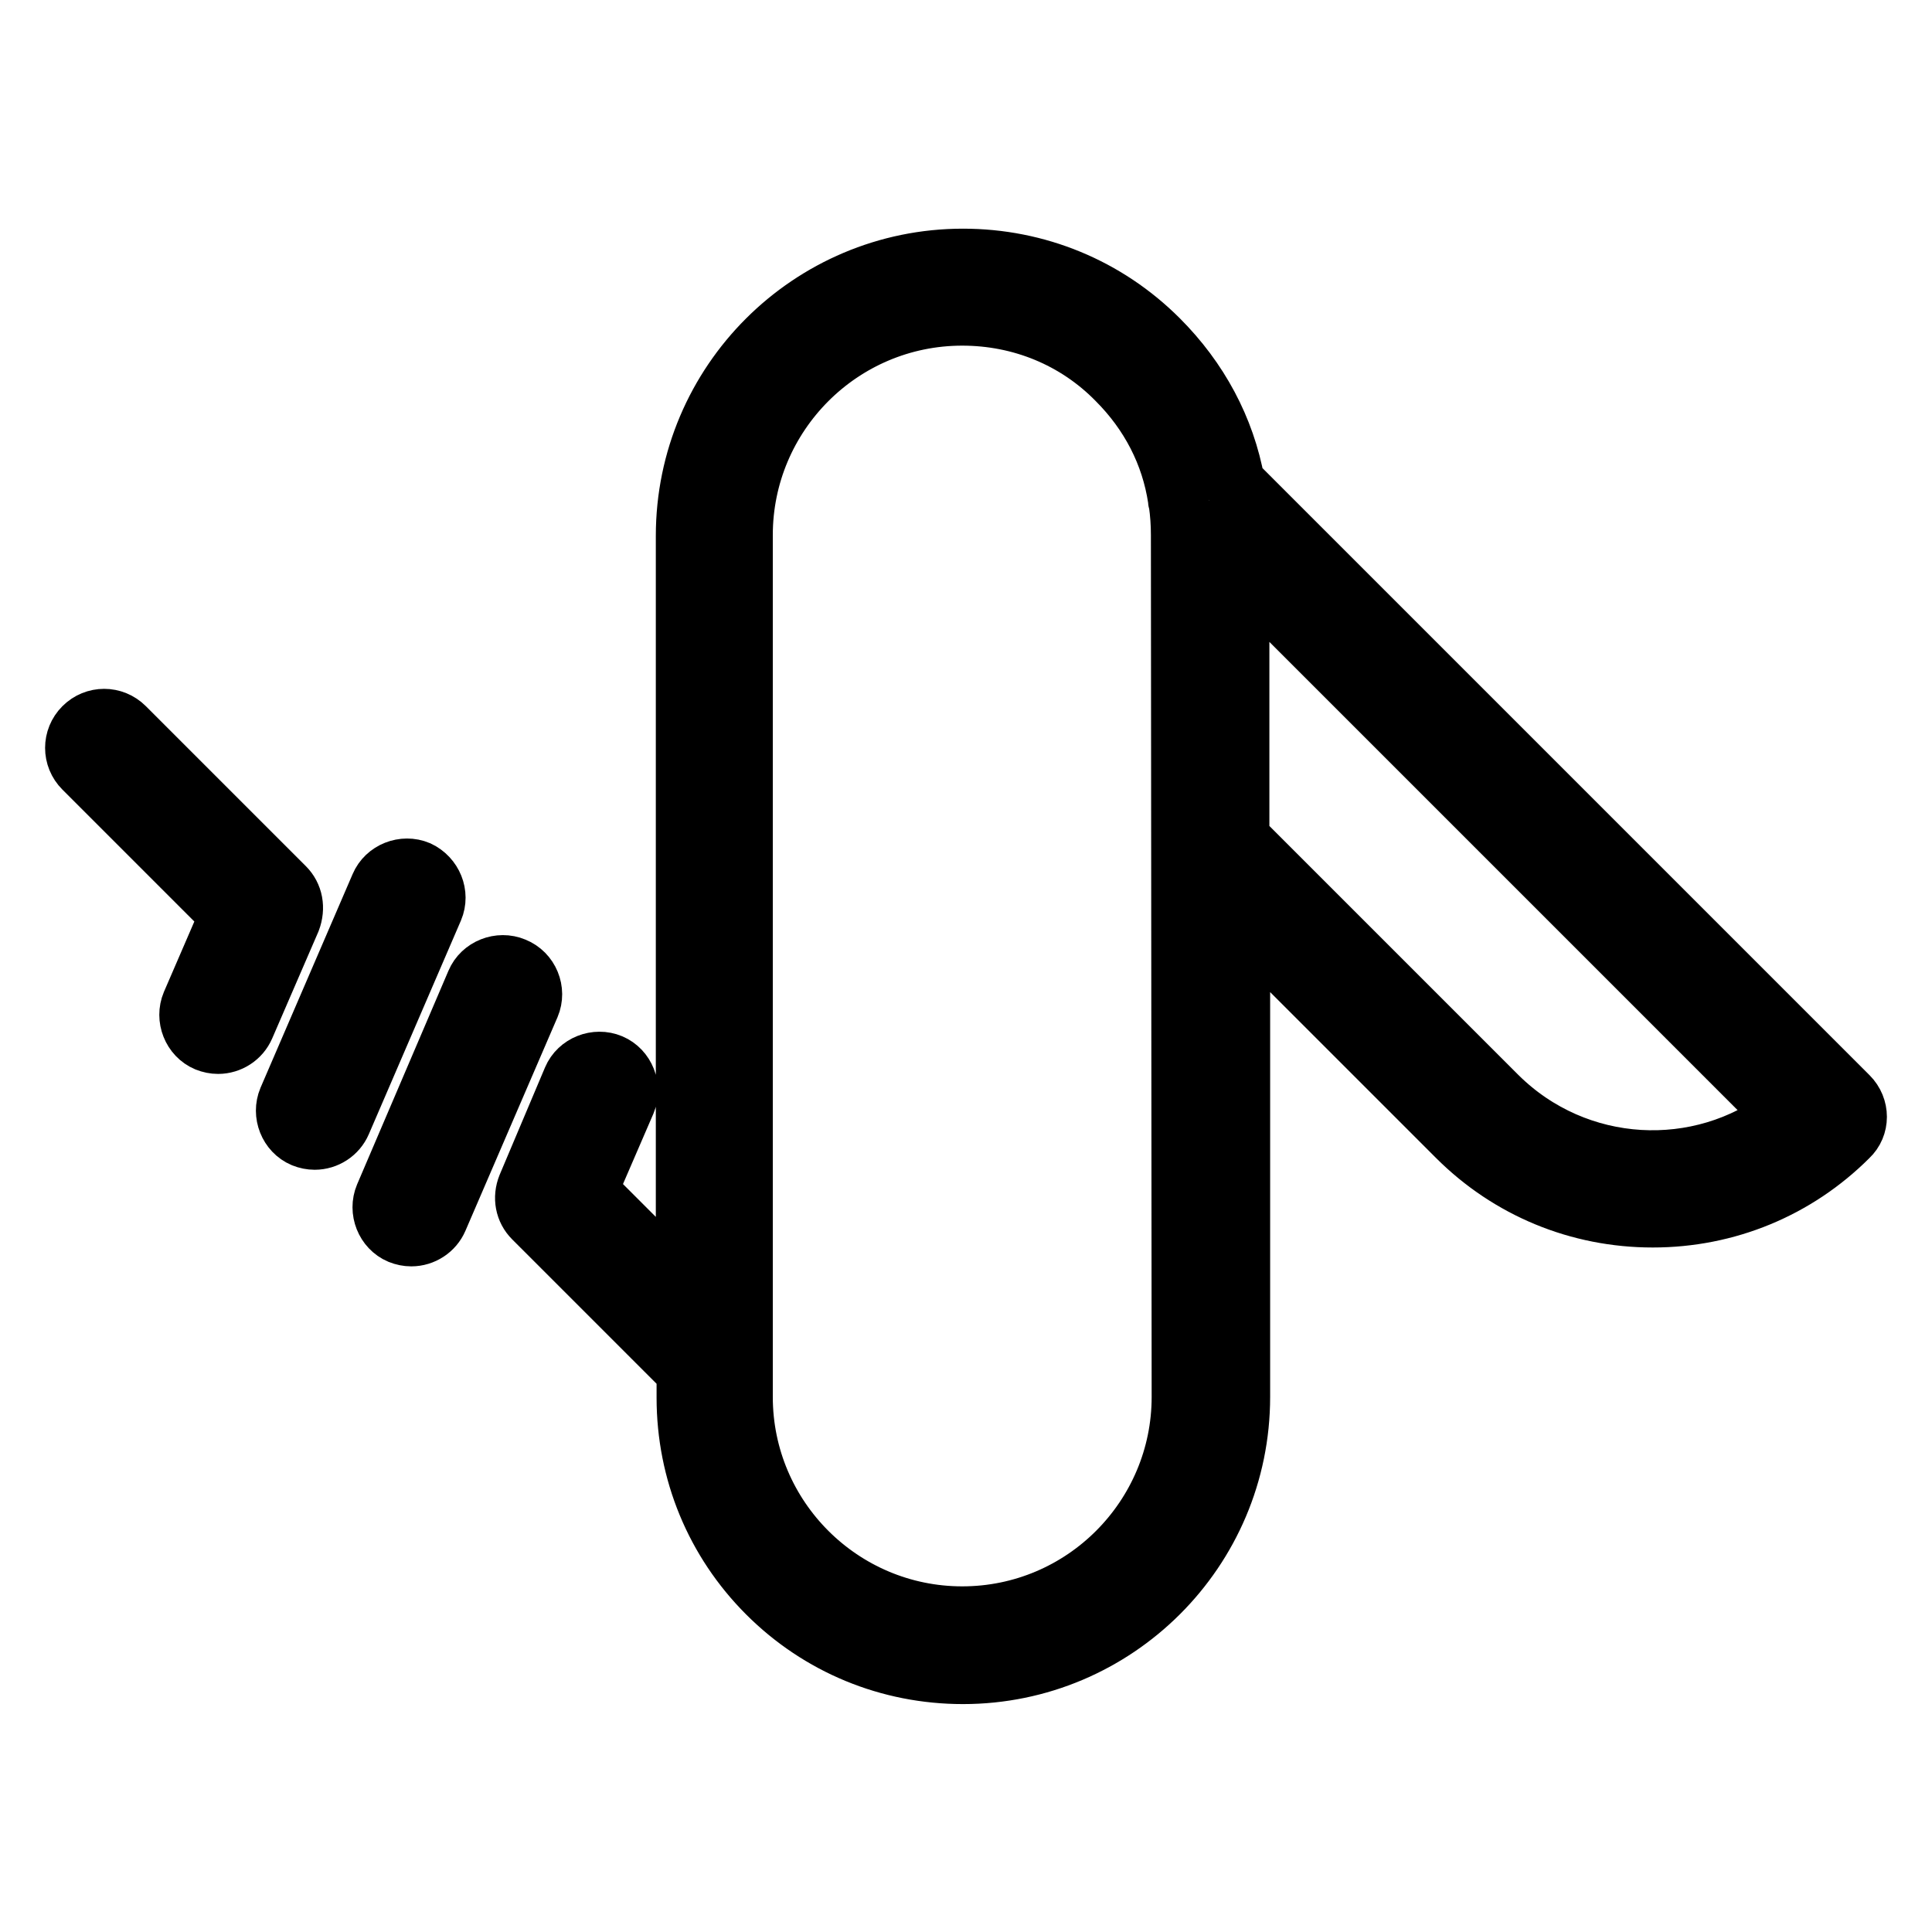
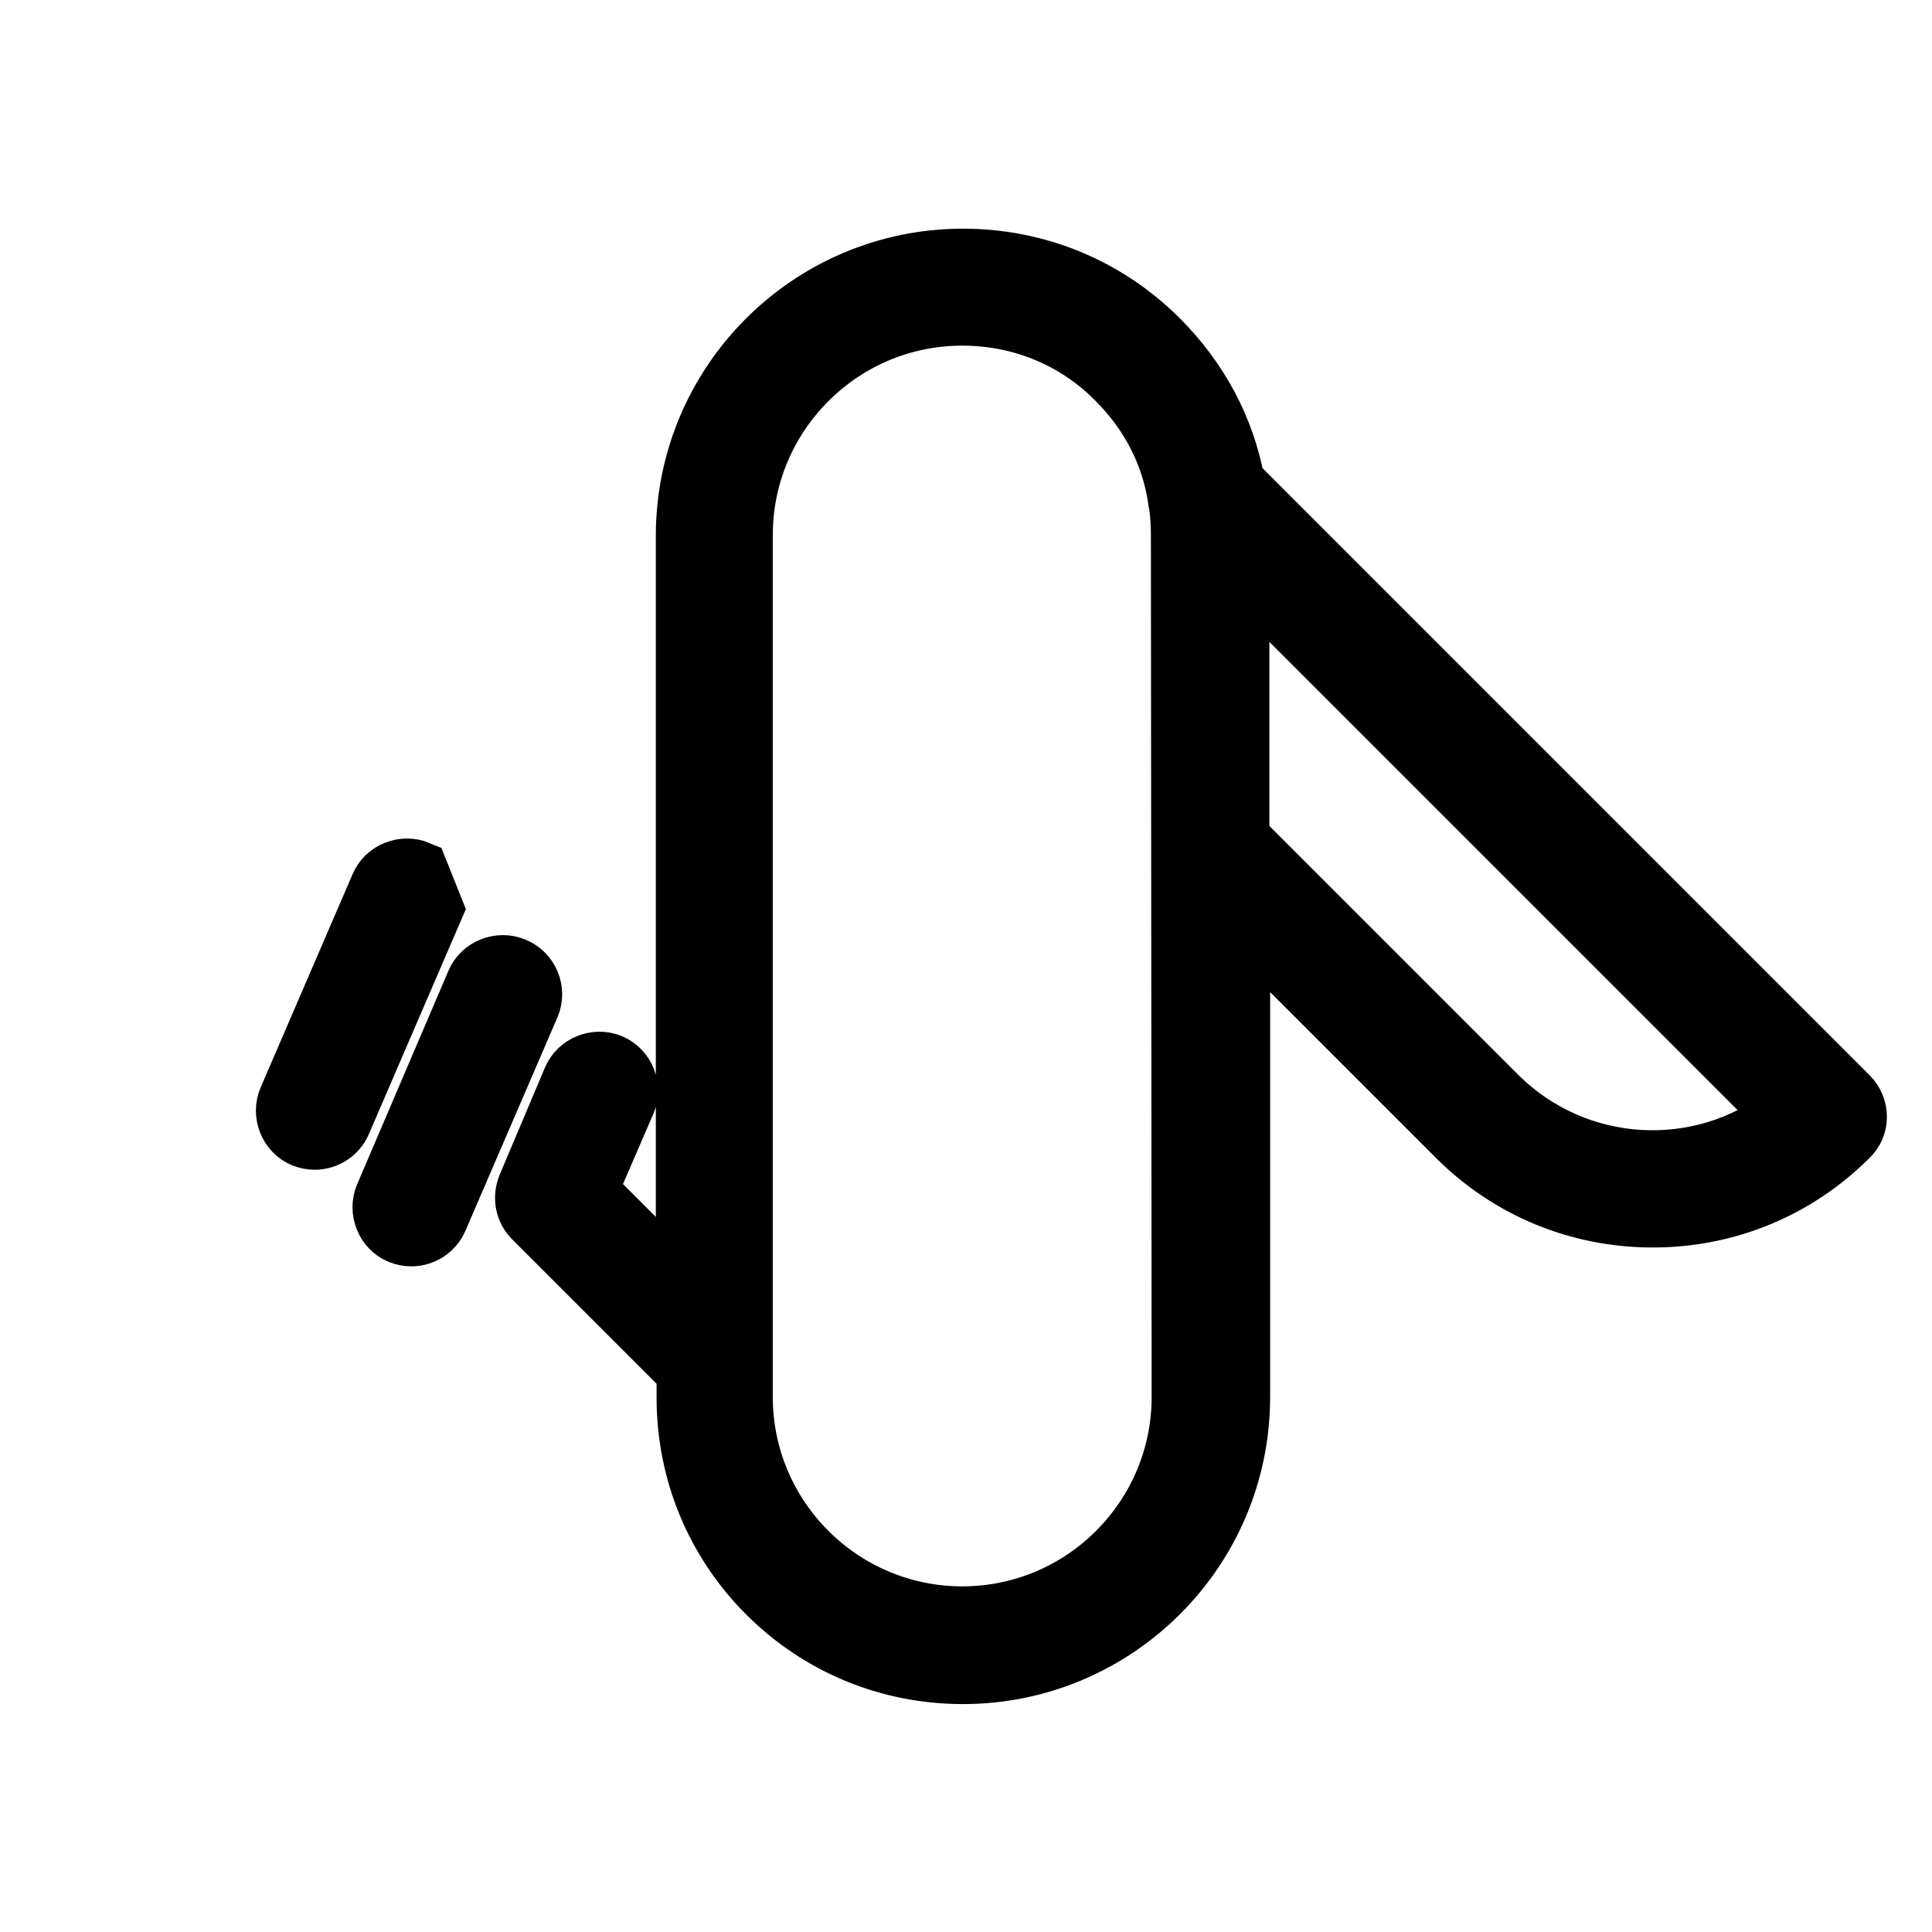
<svg xmlns="http://www.w3.org/2000/svg" version="1.1" x="0px" y="0px" viewBox="0 0 256 256" enable-background="new 0 0 256 256" xml:space="preserve">
  <g>
    <g>
      <g>
        <path stroke-width="8" fill-opacity="0" stroke="#000000" d="M244.9,145.3L163.6,64c-1.3-7.2-4.8-13.7-10.1-19c-6.9-6.9-16.1-10.7-25.9-10.7c-20.2,0-36.7,16.4-36.7,36.7v99.9l-13.1-13.1l5.1-11.8c0.8-1.9-0.1-4.2-2-5c-1.9-0.8-4.2,0.1-5,2l-6,14.2c-0.6,1.5-0.3,3.1,0.8,4.2l0,0l20.3,20.3v3.5c0,9.8,3.8,19,10.7,25.9c6.9,6.9,16.1,10.7,25.9,10.7l0,0c20.2,0,36.7-16.4,36.7-36.7v-63.3l28.8,28.8c6.9,6.9,16.1,10.7,25.9,10.7s19-3.8,25.9-10.7C246.4,149.2,246.4,146.8,244.9,145.3z M156.6,185.1c0,16-13,29.1-29.1,29.1c-16,0-29.1-13-29.1-29.1V70.9c0-16,13-29.1,29.1-29.1c7.8,0,15.1,3,20.5,8.5c4.4,4.4,7.2,9.8,8.1,15.8c0,0.1,0,0.3,0.1,0.5c0.2,1.4,0.3,2.8,0.3,4.3L156.6,185.1L156.6,185.1z M198.4,145.3l-34.2-34.2V75.4l72.4,72.4C225.3,156.5,208.9,155.7,198.4,145.3z" />
        <path stroke-width="8" fill-opacity="0" stroke="#000000" d="M68.1,128.2c-1.9-0.8-4.2,0.1-5,2L51,158.5c-0.8,1.9,0.1,4.2,2,5c0.5,0.2,1,0.3,1.5,0.3c1.5,0,2.9-0.9,3.5-2.3l12.2-28.3C71,131.3,70.1,129,68.1,128.2z" />
-         <path stroke-width="8" fill-opacity="0" stroke="#000000" d="M55.4,115.4c-1.9-0.8-4.2,0.1-5,2l-12.2,28.3c-0.8,1.9,0.1,4.2,2,5c0.5,0.2,1,0.3,1.5,0.3c1.5,0,2.9-0.9,3.5-2.3l12.2-28.3C58.2,118.5,57.3,116.3,55.4,115.4z" />
-         <path stroke-width="8" fill-opacity="0" stroke="#000000" d="M37.7,117.6L37.7,117.6L16.5,96.4c-1.5-1.5-3.9-1.5-5.4,0c-1.5,1.5-1.5,3.9,0,5.4l19.4,19.4l-5.1,11.8c-0.8,1.9,0.1,4.2,2,5c0.5,0.2,1,0.3,1.5,0.3c1.5,0,2.9-0.9,3.5-2.3l6.1-14.1C39.1,120.3,38.8,118.7,37.7,117.6z" />
+         <path stroke-width="8" fill-opacity="0" stroke="#000000" d="M55.4,115.4c-1.9-0.8-4.2,0.1-5,2l-12.2,28.3c-0.8,1.9,0.1,4.2,2,5c0.5,0.2,1,0.3,1.5,0.3c1.5,0,2.9-0.9,3.5-2.3l12.2-28.3z" />
      </g>
      <g />
      <g />
      <g />
      <g />
      <g />
      <g />
      <g />
      <g />
      <g />
      <g />
      <g />
      <g />
      <g />
      <g />
      <g />
    </g>
  </g>
</svg>